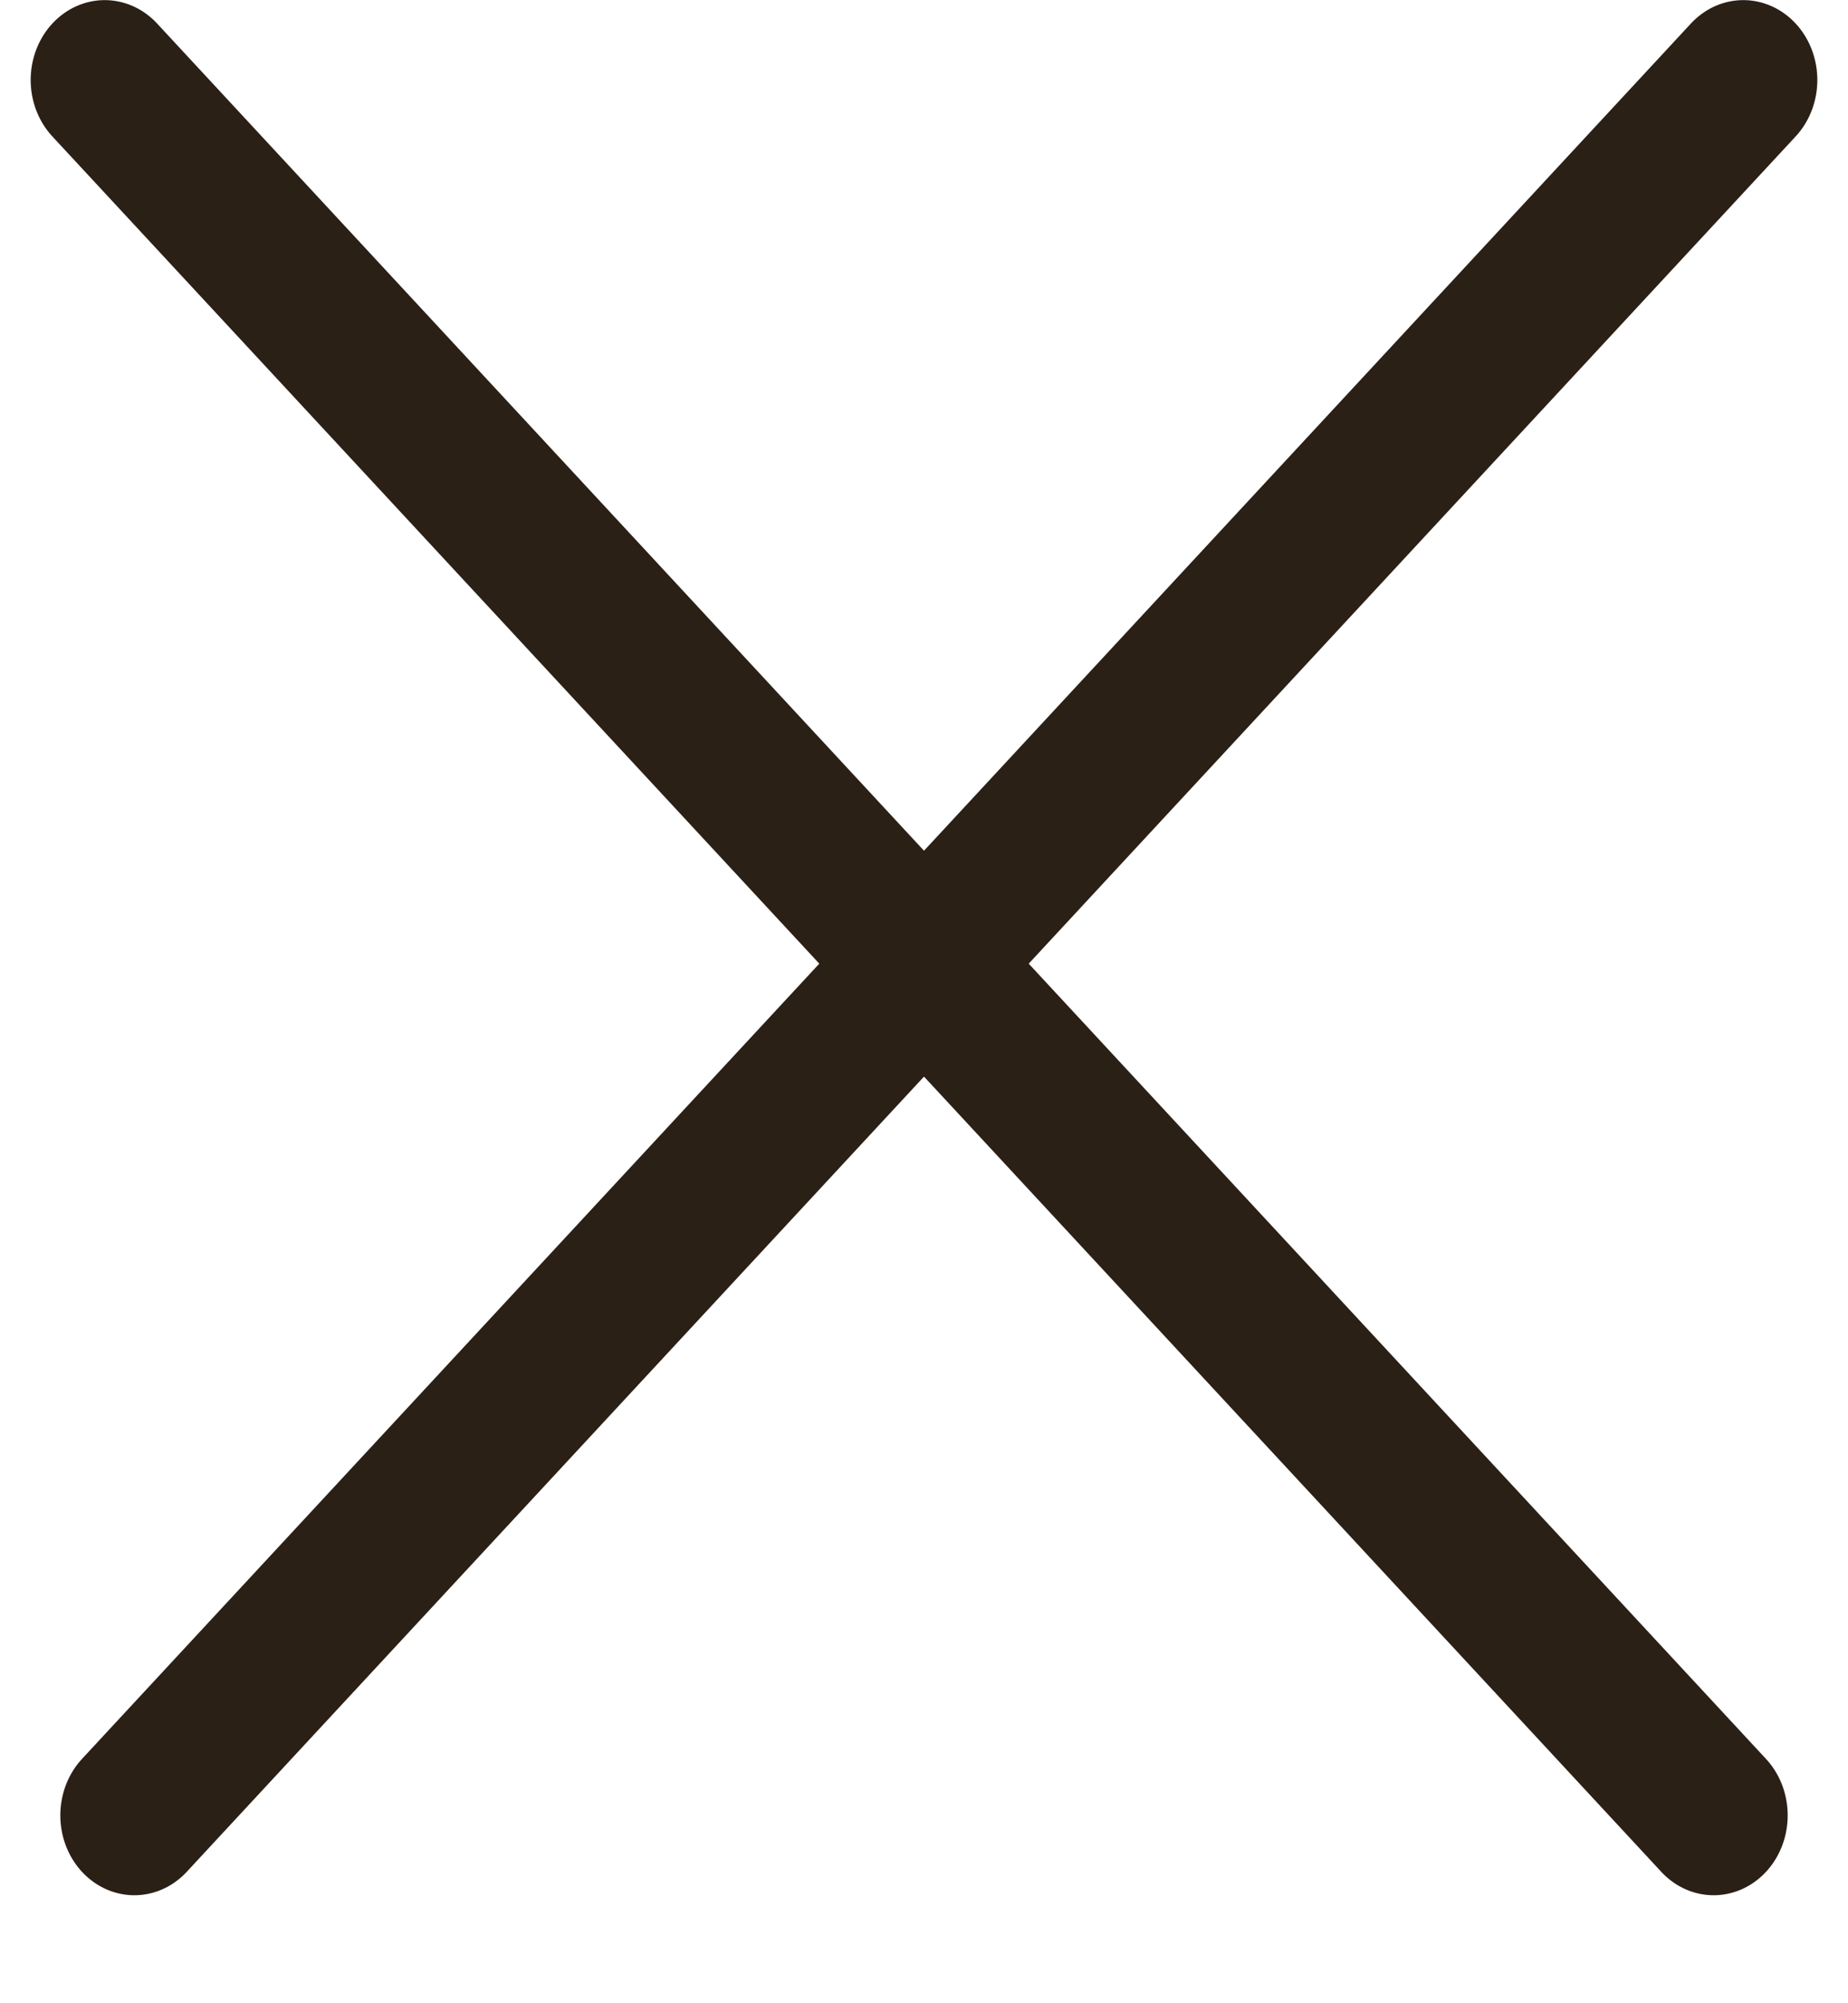
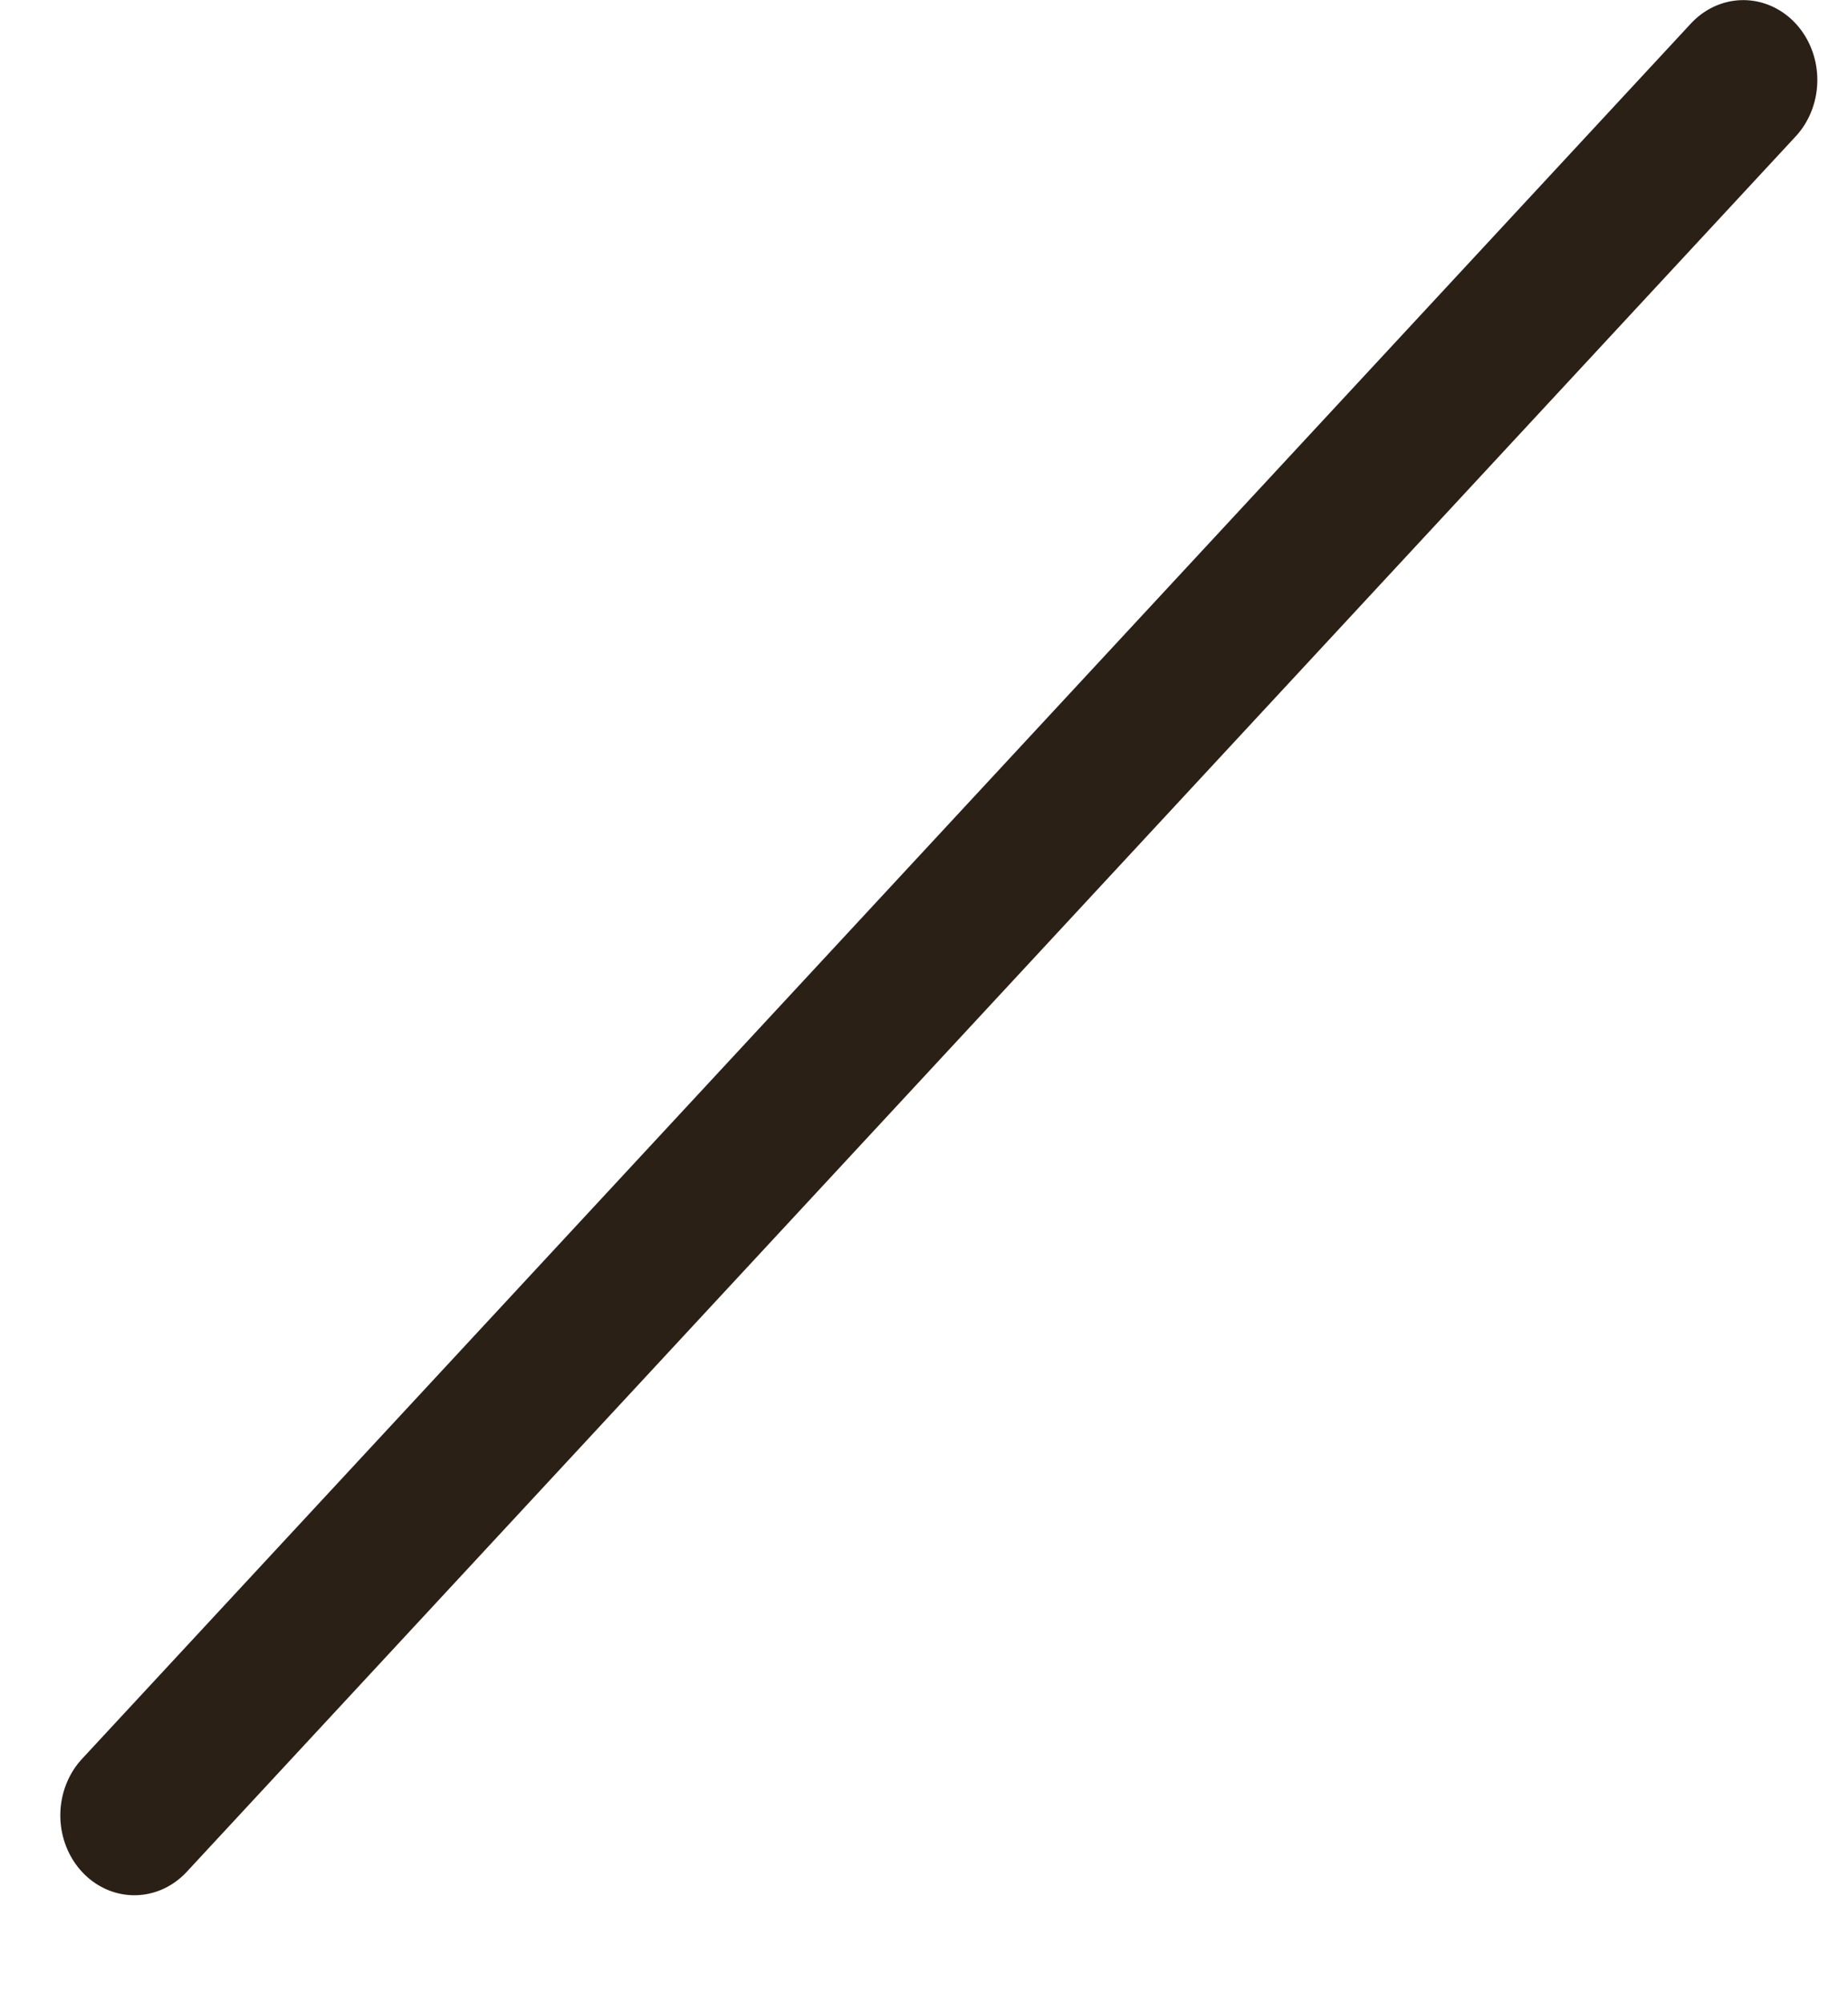
<svg xmlns="http://www.w3.org/2000/svg" width="12" height="13" viewBox="0 0 12 13" fill="none">
-   <line x1="0.5" y1="-0.5" x2="15.864" y2="-0.5" transform="matrix(0.68 0.733 -0.68 0.733 0 0.519)" stroke="#2B2016" stroke-linecap="round" />
  <line x1="0.5" y1="-0.5" x2="15.864" y2="-0.5" transform="matrix(-0.68 0.733 0.68 0.733 12 0.519)" stroke="#2B2016" stroke-linecap="round" />
</svg>